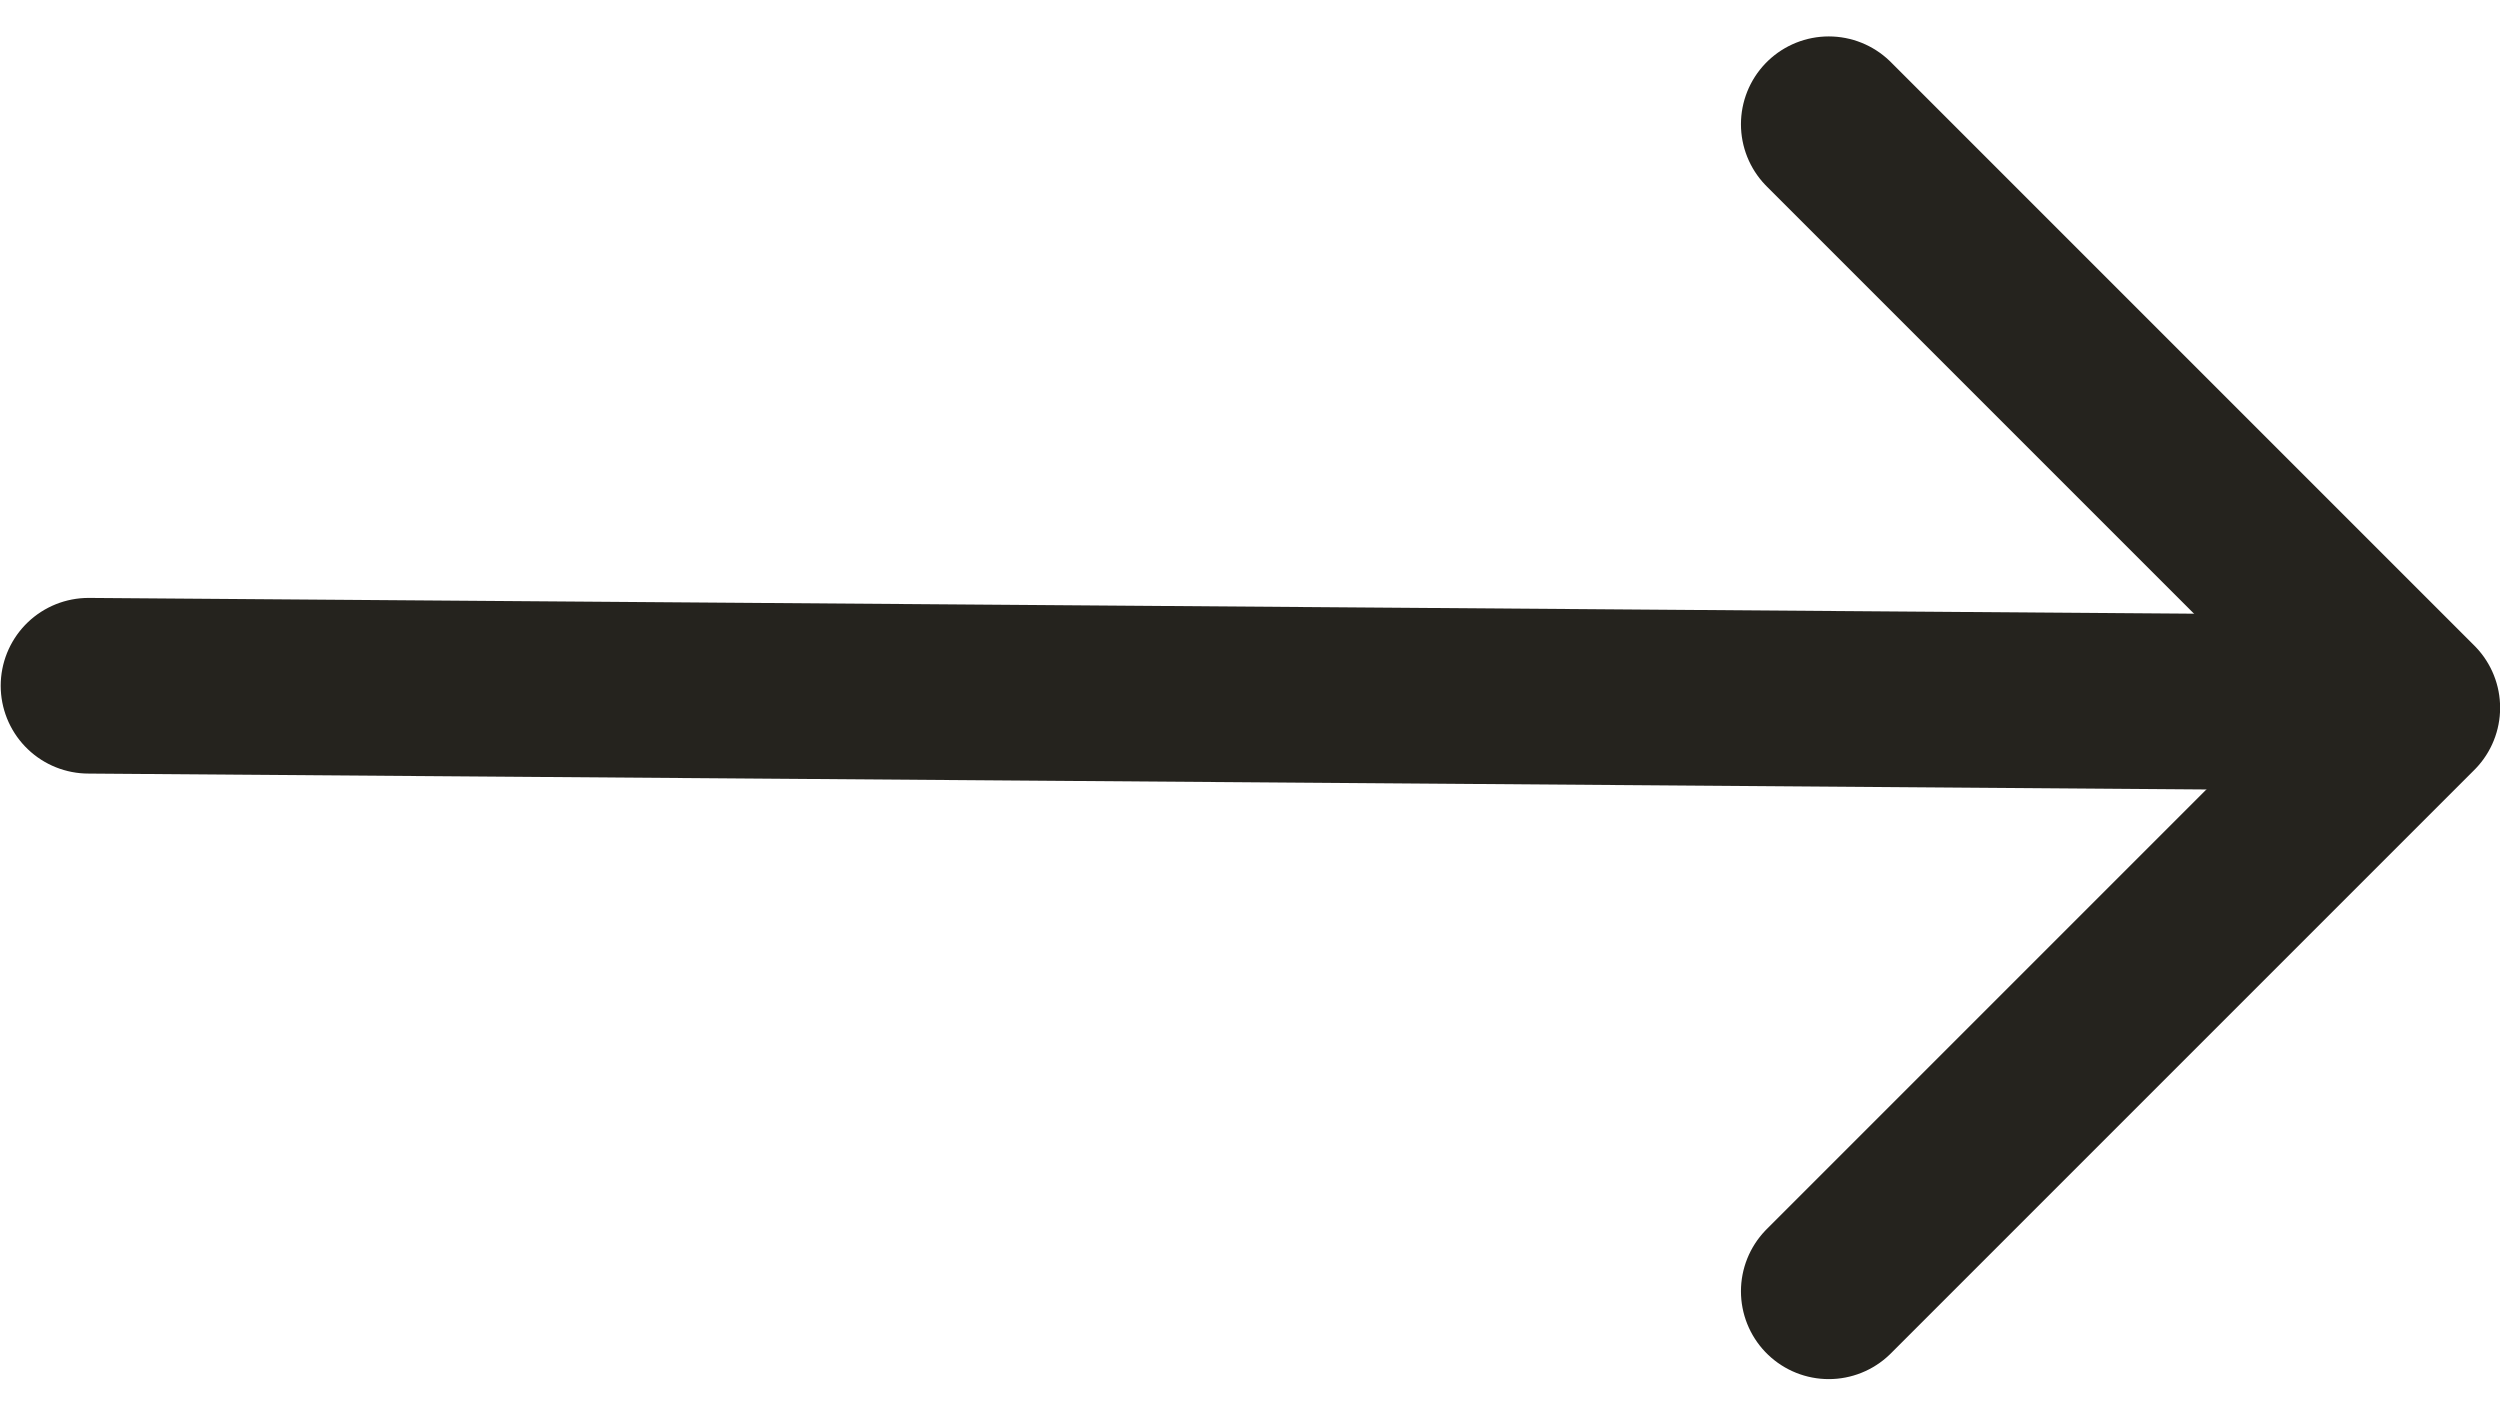
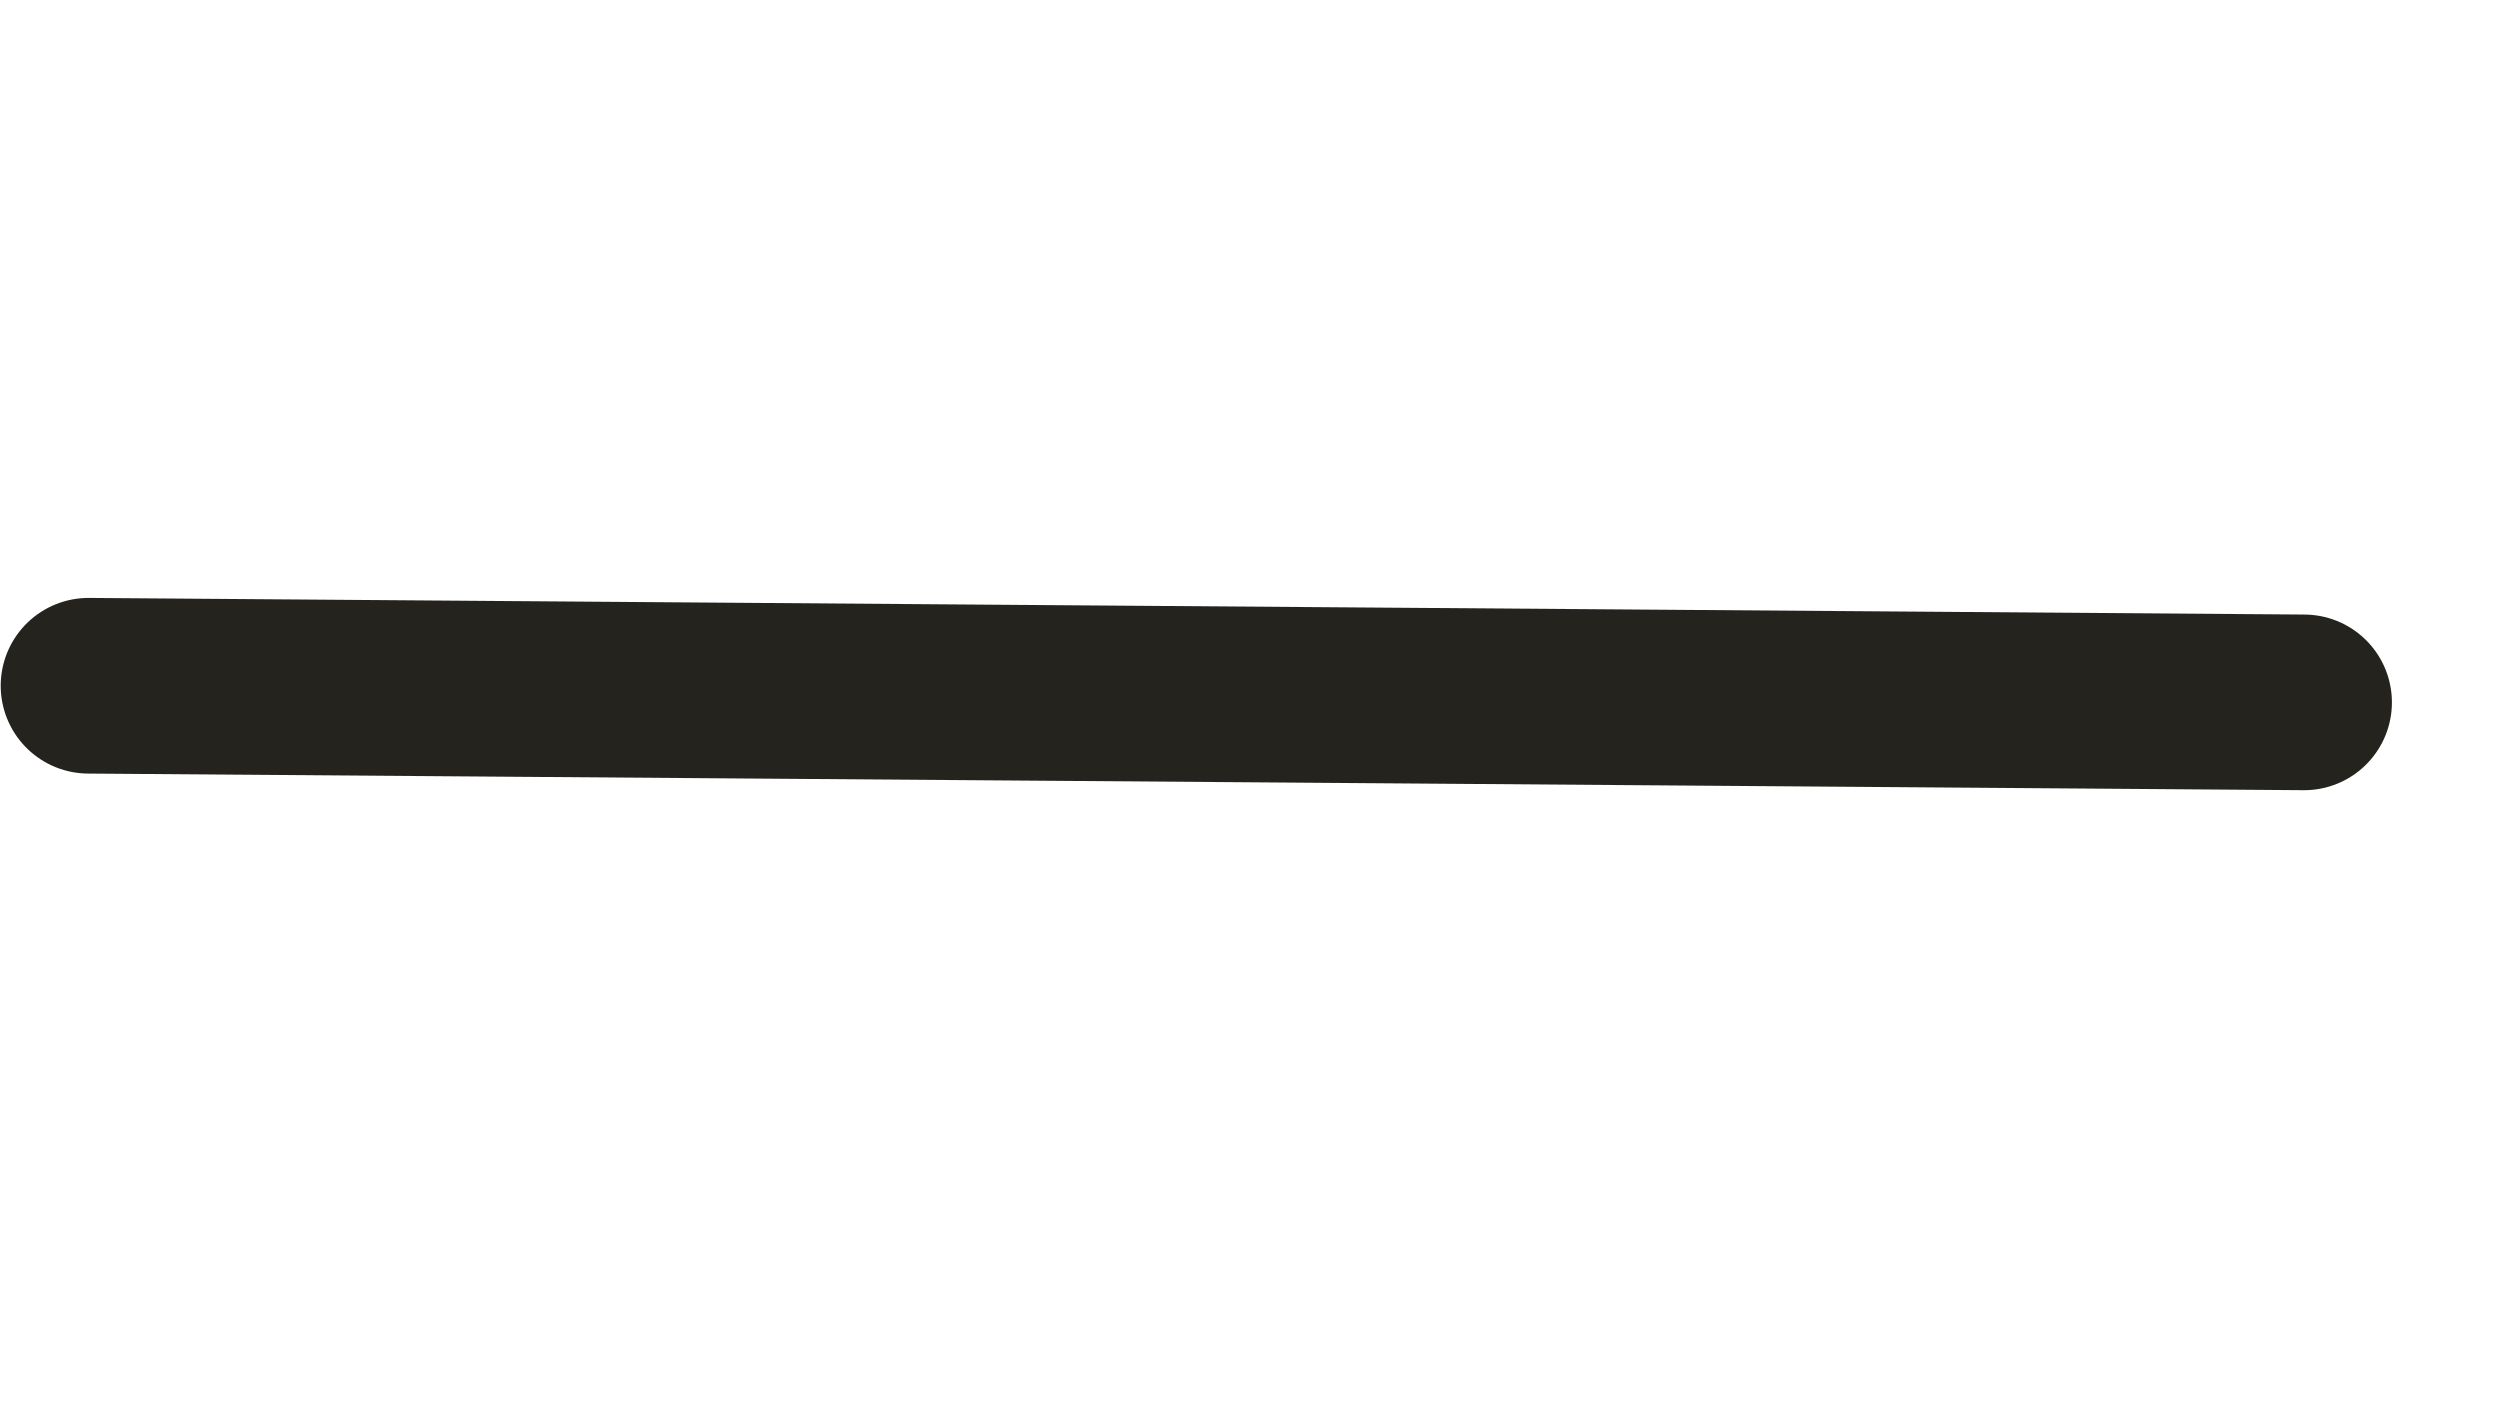
<svg xmlns="http://www.w3.org/2000/svg" width="21.349" height="12.088" viewBox="0 0 21.349 12.088">
  <g id="Group_422" data-name="Group 422" transform="translate(-291.744 -4262.517)">
    <line id="Line_251" data-name="Line 251" x2="18.92" y2="0.142" transform="translate(292.5 4268.373)" fill="none" stroke="#25231e" stroke-linecap="round" stroke-linejoin="round" stroke-width="1.5" />
-     <path id="Path_10" data-name="Path 10" d="M768.984,531.714l4.983,4.983-4.983,4.983" transform="translate(-461.623 3731.864)" fill="none" stroke="#25231e" stroke-linecap="round" stroke-linejoin="round" stroke-width="1.5" />
  </g>
</svg>